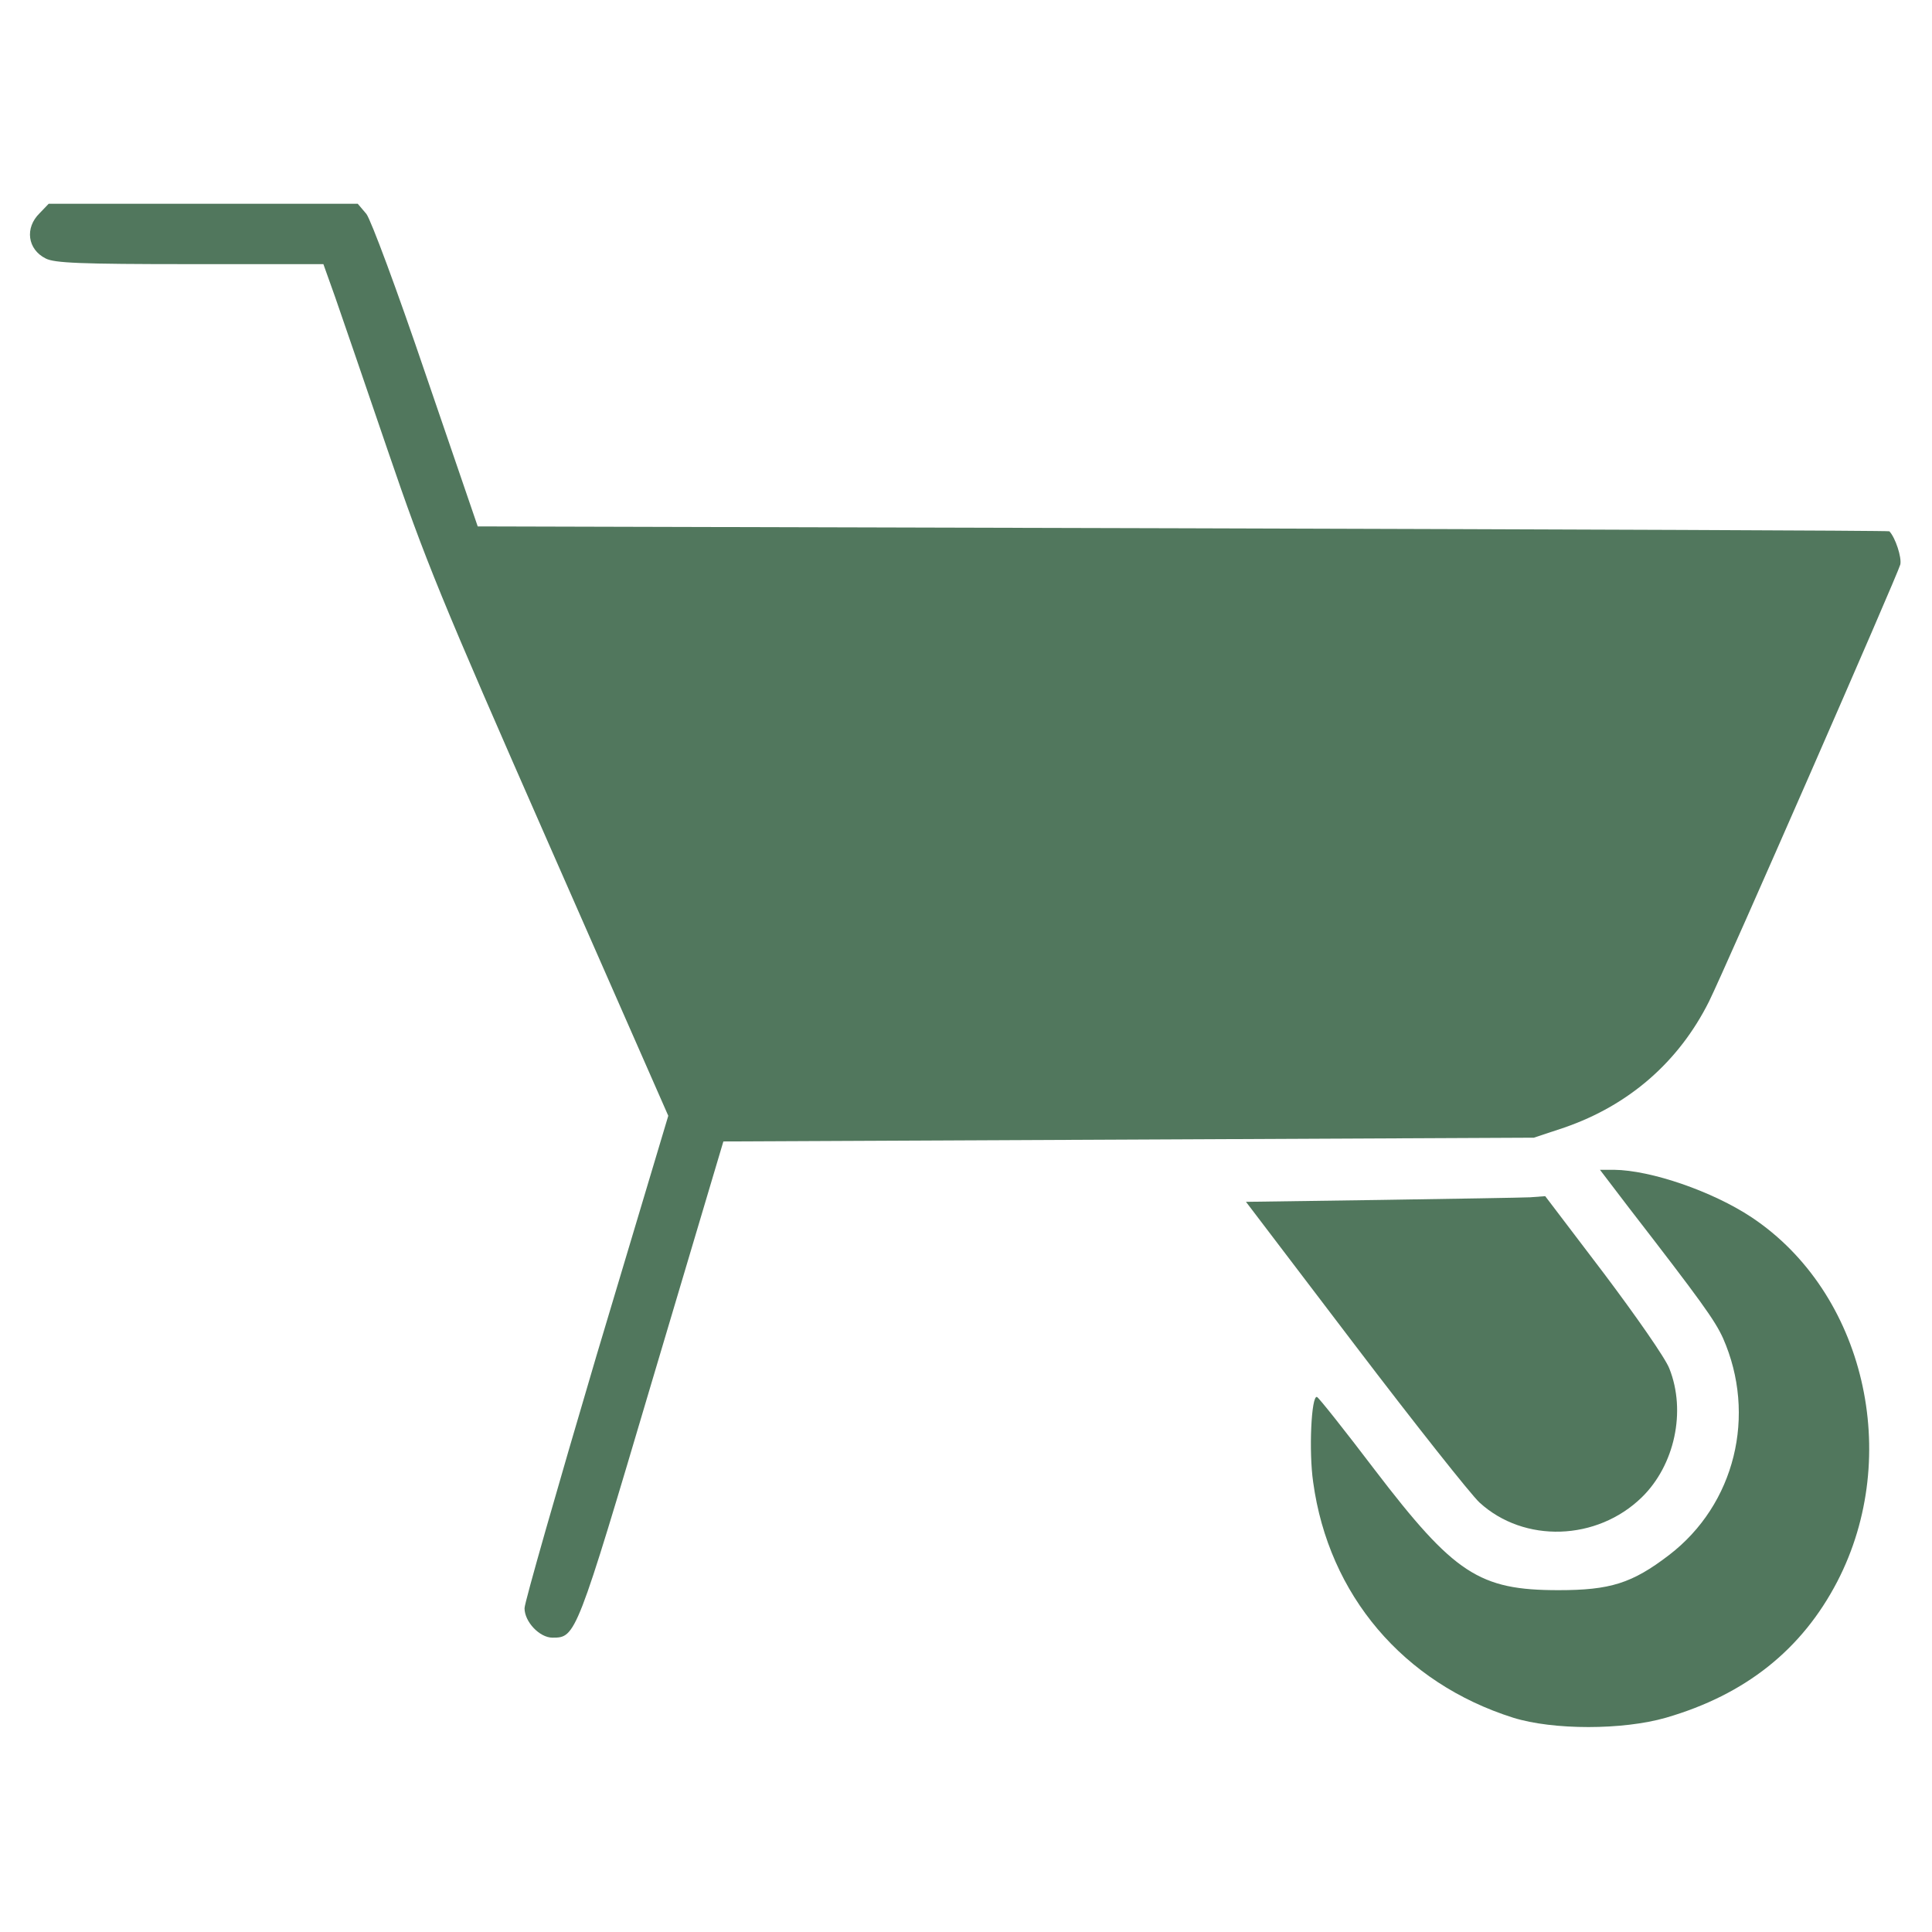
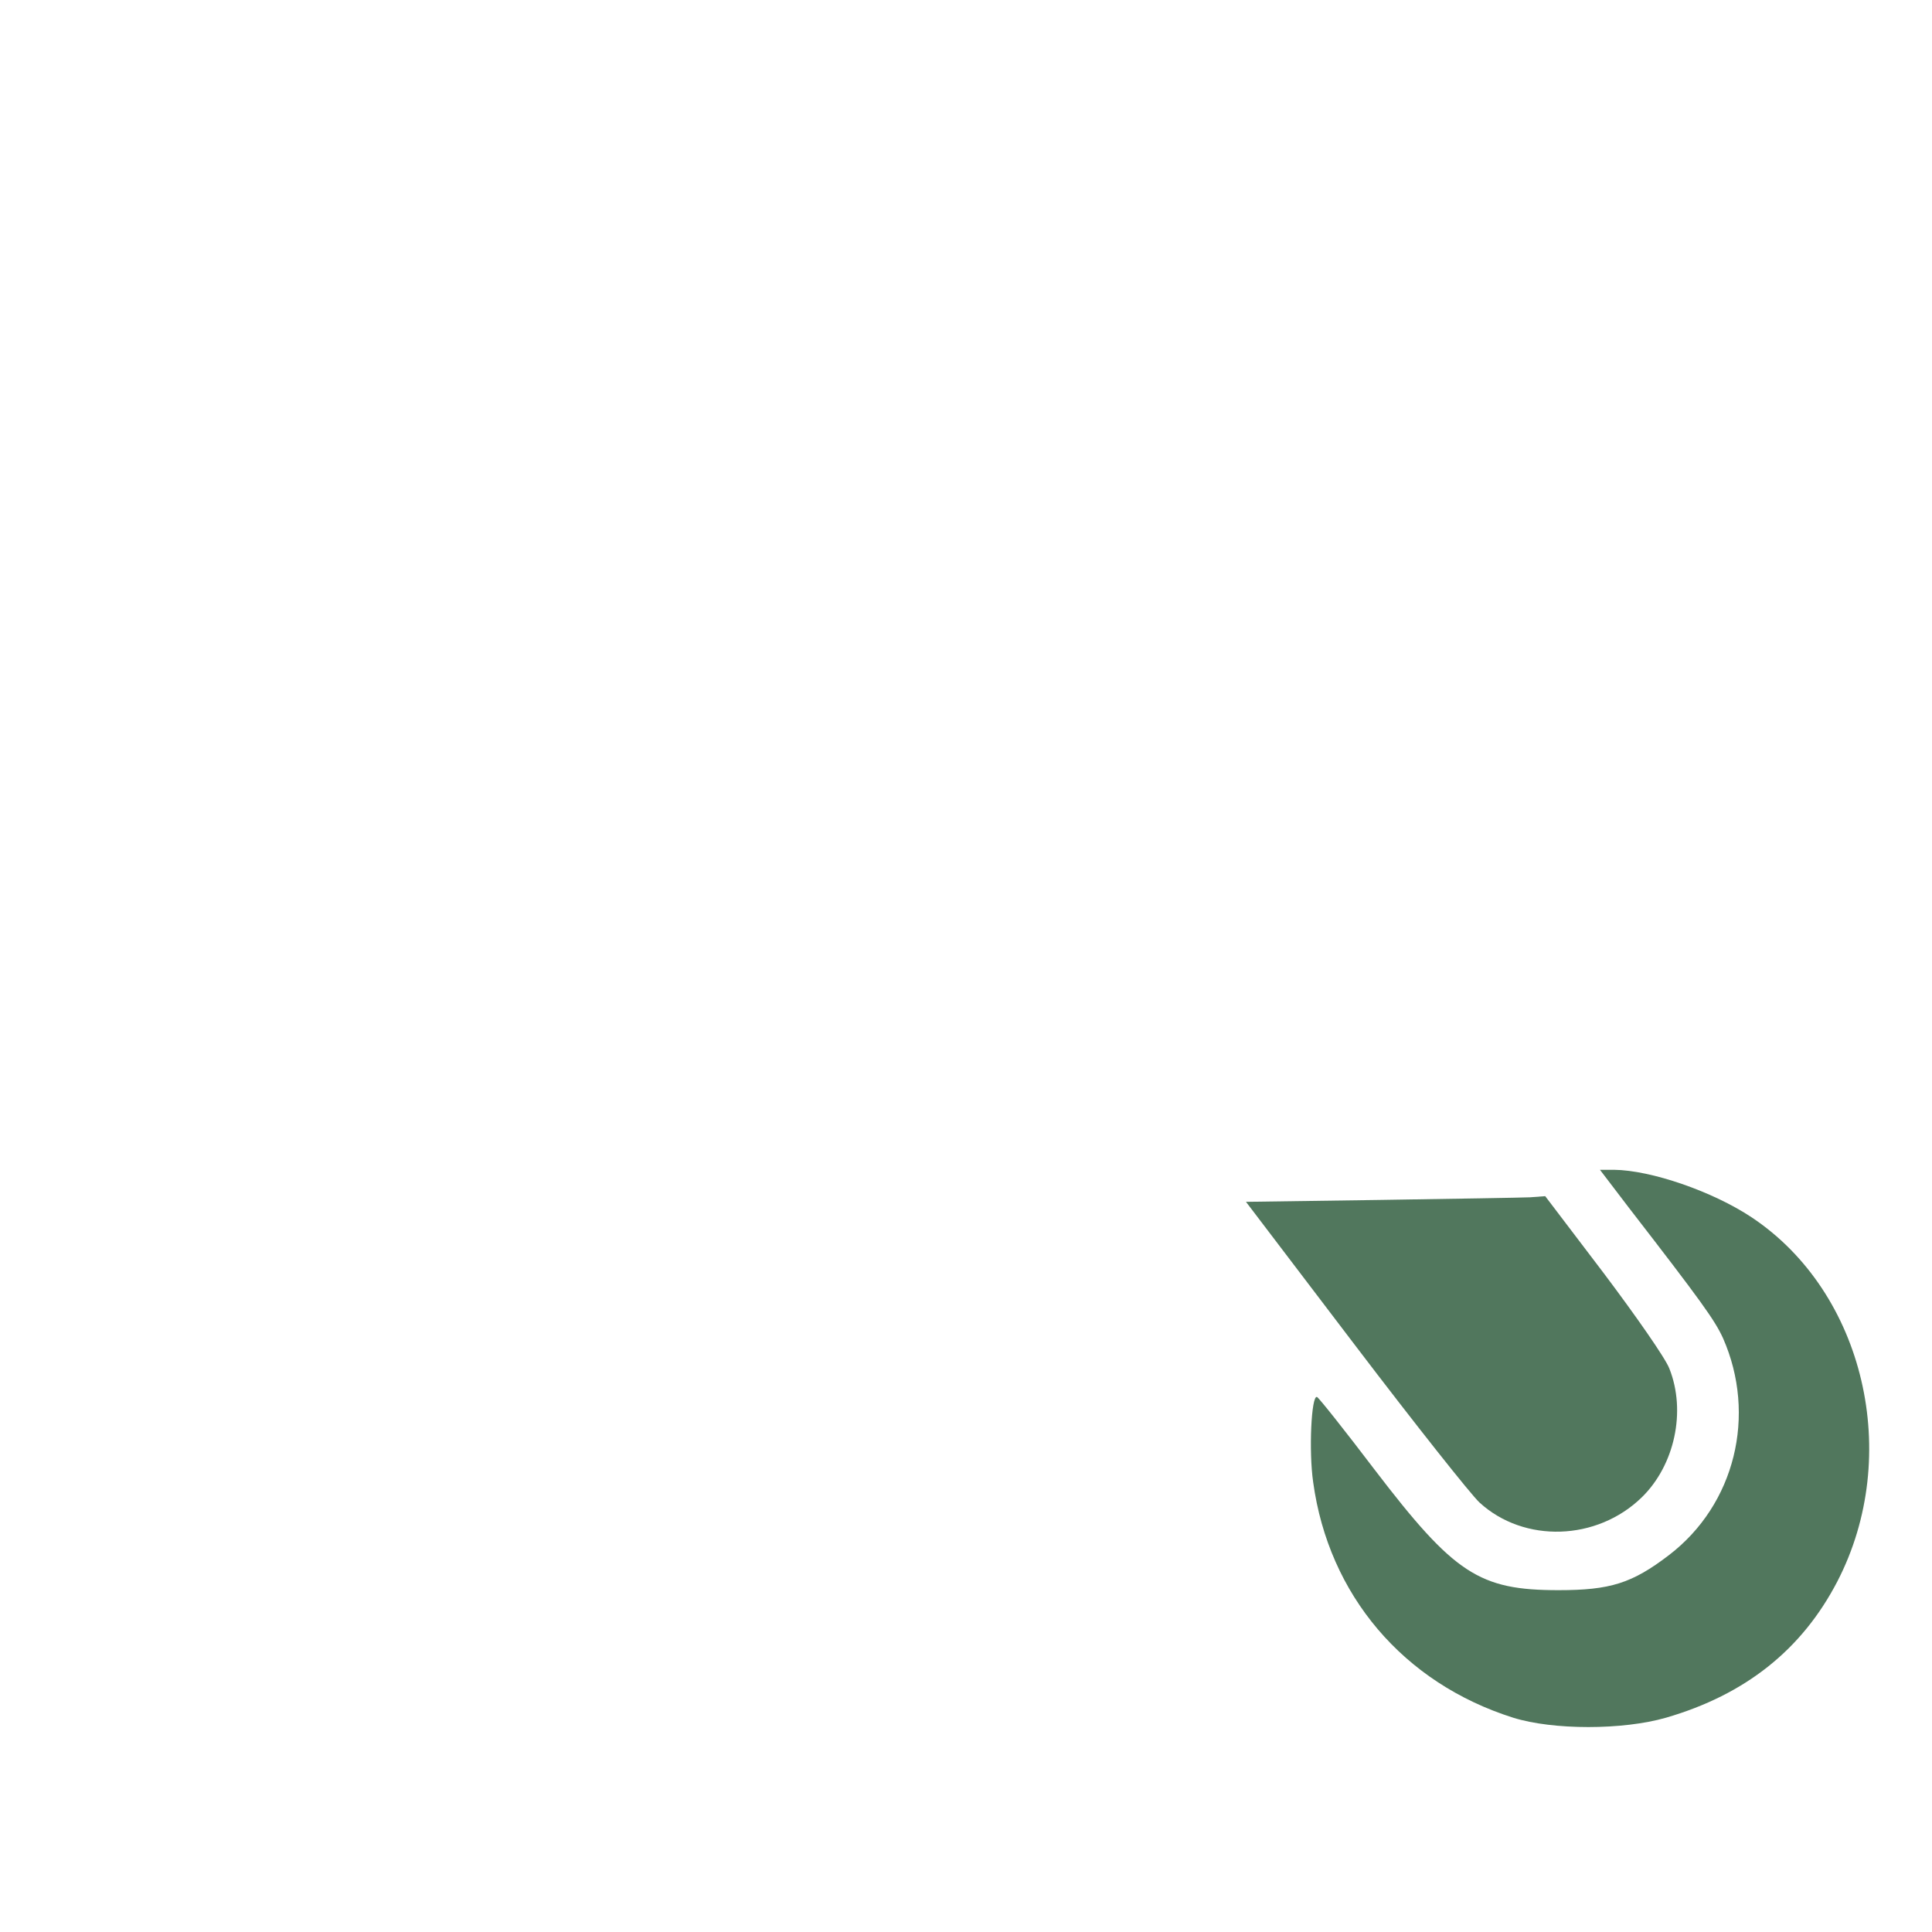
<svg xmlns="http://www.w3.org/2000/svg" width="60" height="60" fill="none">
-   <path d="M1.231 6.621C0.762 7.078 0.856 7.746 1.418 8.027C1.688 8.168 2.485 8.203 5.895 8.203H10.043L10.407 9.223C10.606 9.797 11.344 11.941 12.047 14.004C13.207 17.402 13.676 18.551 17.04 26.203L20.754 34.652L18.516 42.129C17.297 46.254 16.29 49.77 16.29 49.945C16.29 50.367 16.758 50.859 17.157 50.859C17.883 50.859 17.895 50.836 20.25 42.891L22.465 35.449L35.051 35.391L47.637 35.332L48.586 35.016C50.59 34.324 52.137 32.977 53.075 31.102C53.59 30.059 58.934 17.848 59.016 17.531C59.063 17.309 58.864 16.699 58.676 16.5C58.664 16.477 48.797 16.441 36.739 16.406L14.836 16.348L13.231 11.66C12.317 8.965 11.52 6.832 11.379 6.645L11.11 6.328H6.317H1.512L1.231 6.621Z" fill="#51775D" />
  <path d="M50.591 37.513C52.829 40.407 53.251 40.993 53.509 41.556C54.563 43.947 53.884 46.724 51.833 48.294C50.685 49.173 50.005 49.384 48.4 49.384C45.938 49.384 45.165 48.88 42.693 45.646C41.767 44.427 40.958 43.407 40.9 43.384C40.724 43.325 40.642 45.072 40.782 46.032C41.263 49.536 43.583 52.267 46.993 53.345C48.235 53.732 50.392 53.732 51.739 53.345C54.2 52.63 55.958 51.236 57.06 49.114C59.087 45.2 57.903 40.138 54.4 37.806C53.181 36.997 51.271 36.341 50.122 36.329H49.688L50.591 37.513Z" fill="#51775D" />
  <path d="M42.867 37.265L38.695 37.324L42.082 41.777C43.945 44.226 45.691 46.429 45.949 46.664C47.332 47.929 49.594 47.859 50.988 46.5C52.008 45.504 52.371 43.828 51.844 42.504C51.727 42.187 50.801 40.863 49.805 39.539L47.988 37.148L47.52 37.183C47.262 37.195 45.164 37.23 42.867 37.265Z" fill="#51775D" />
</svg>